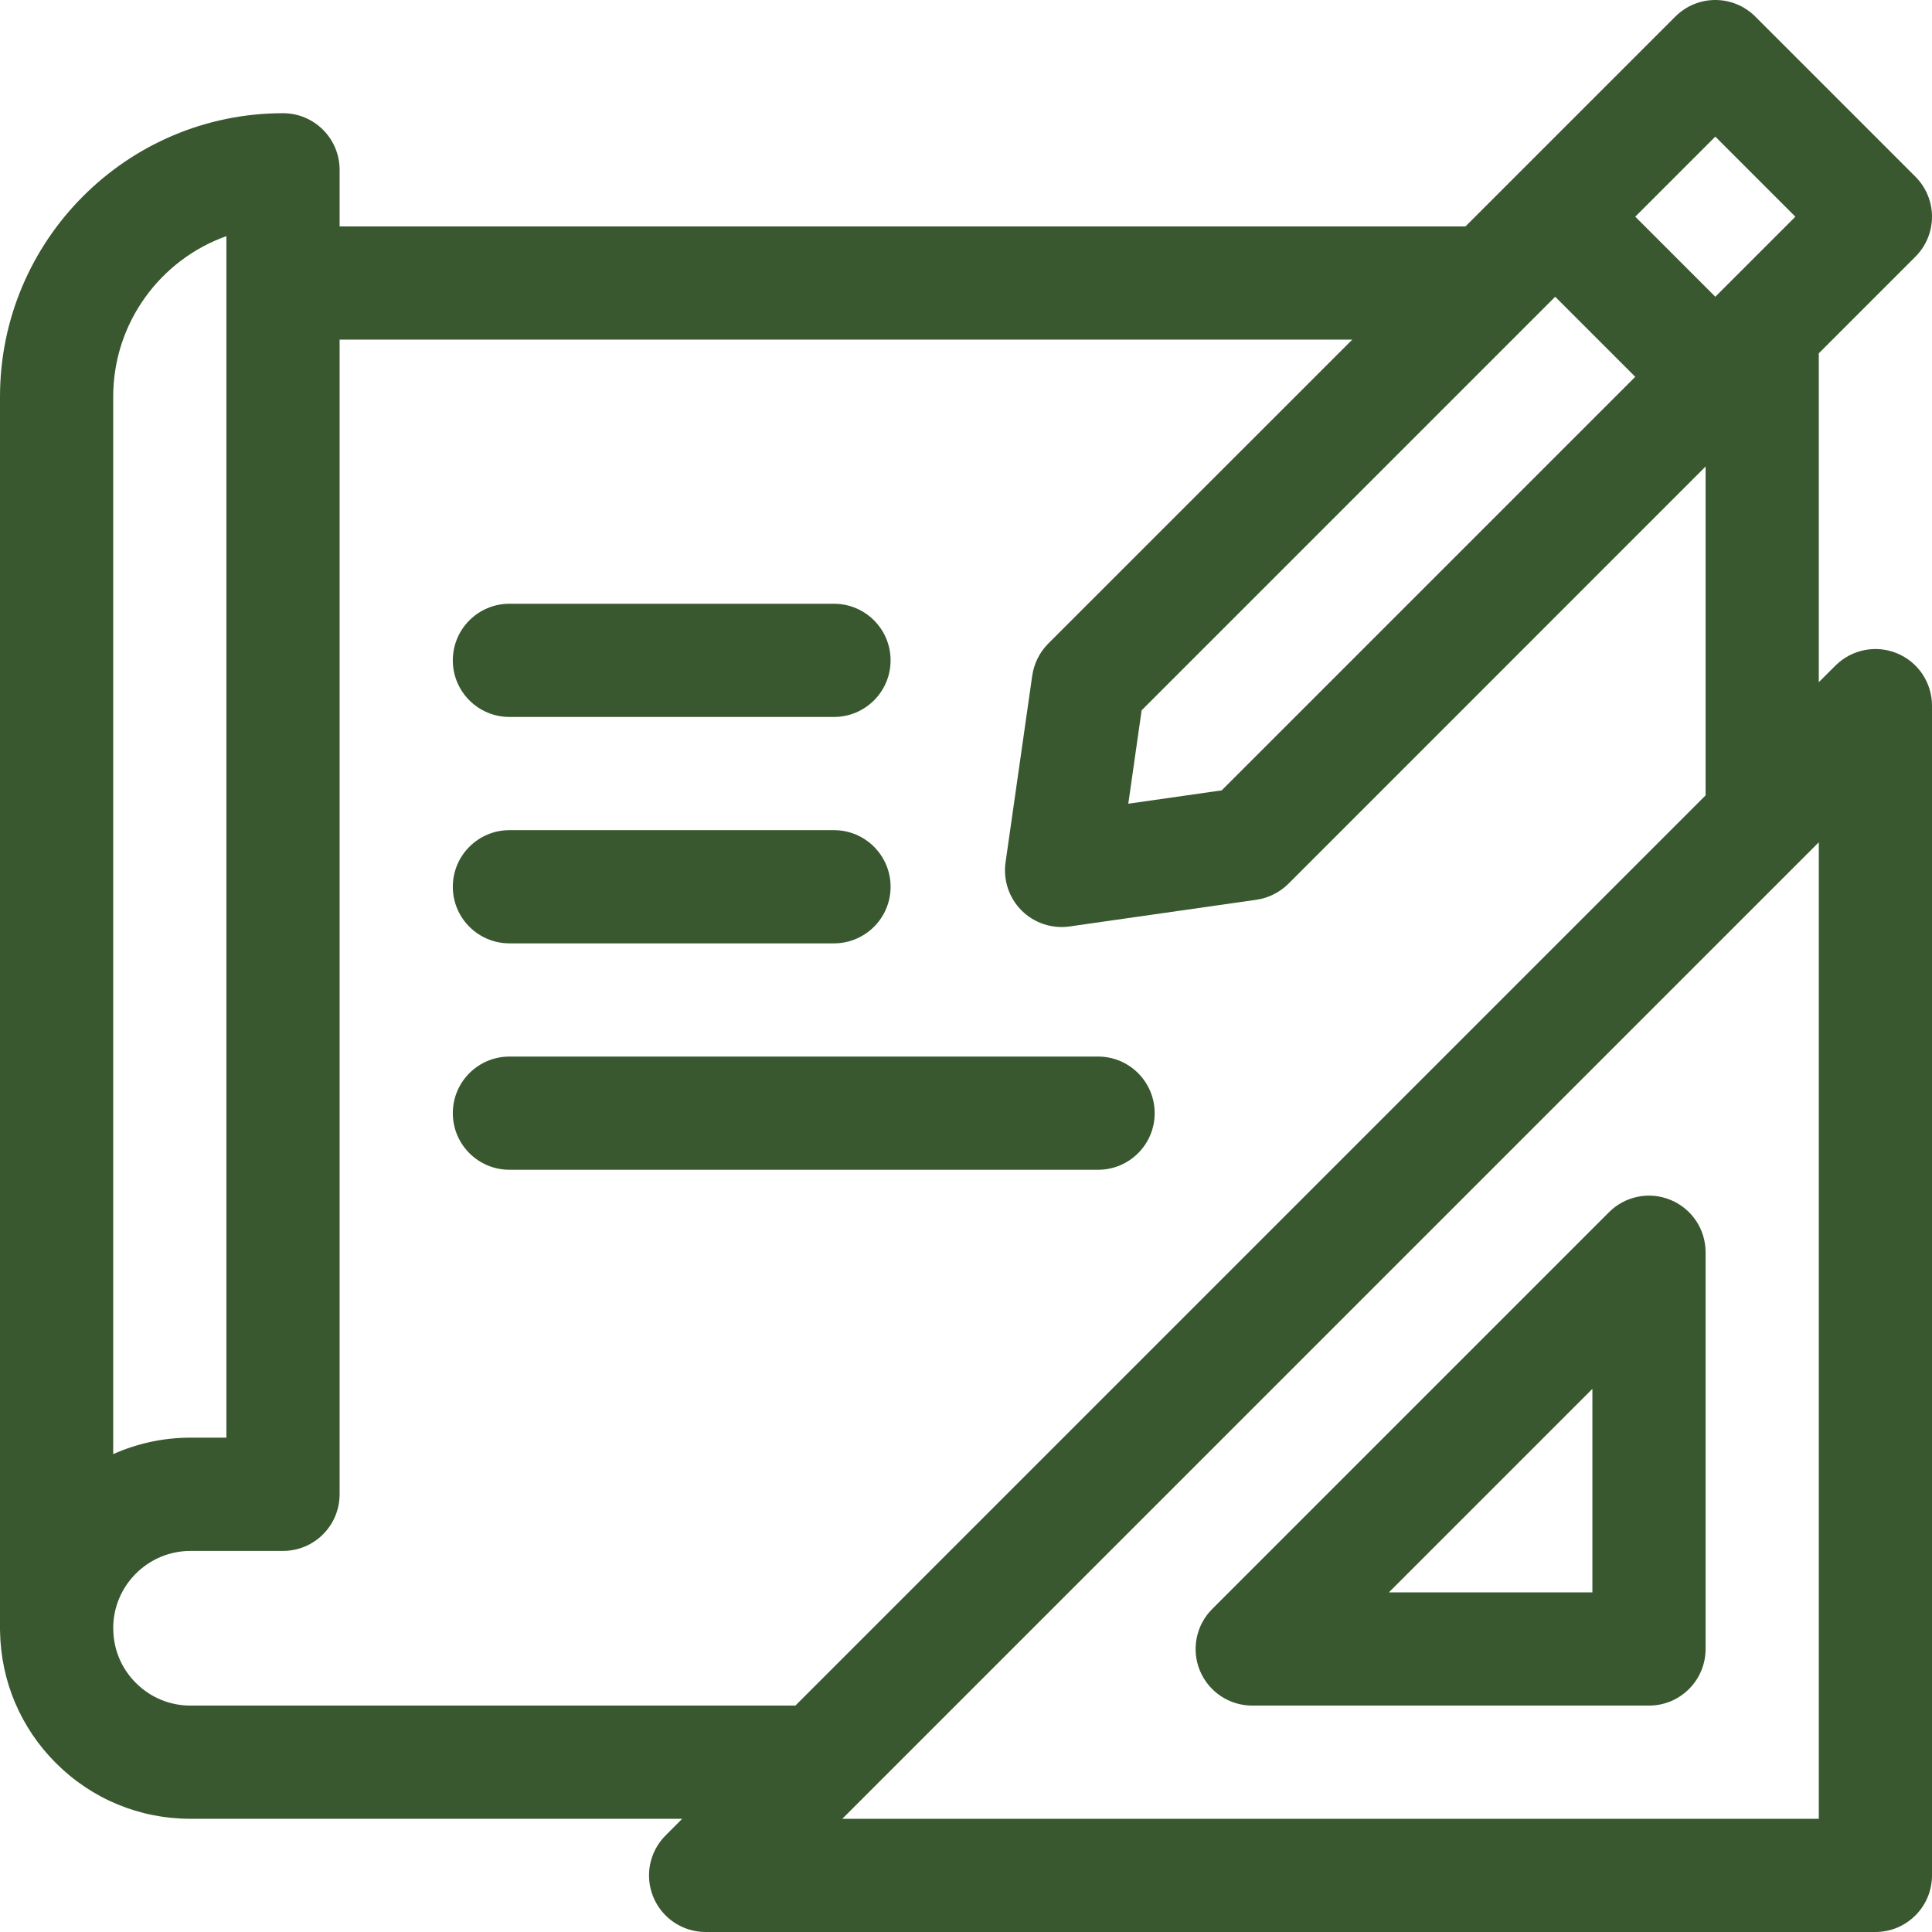
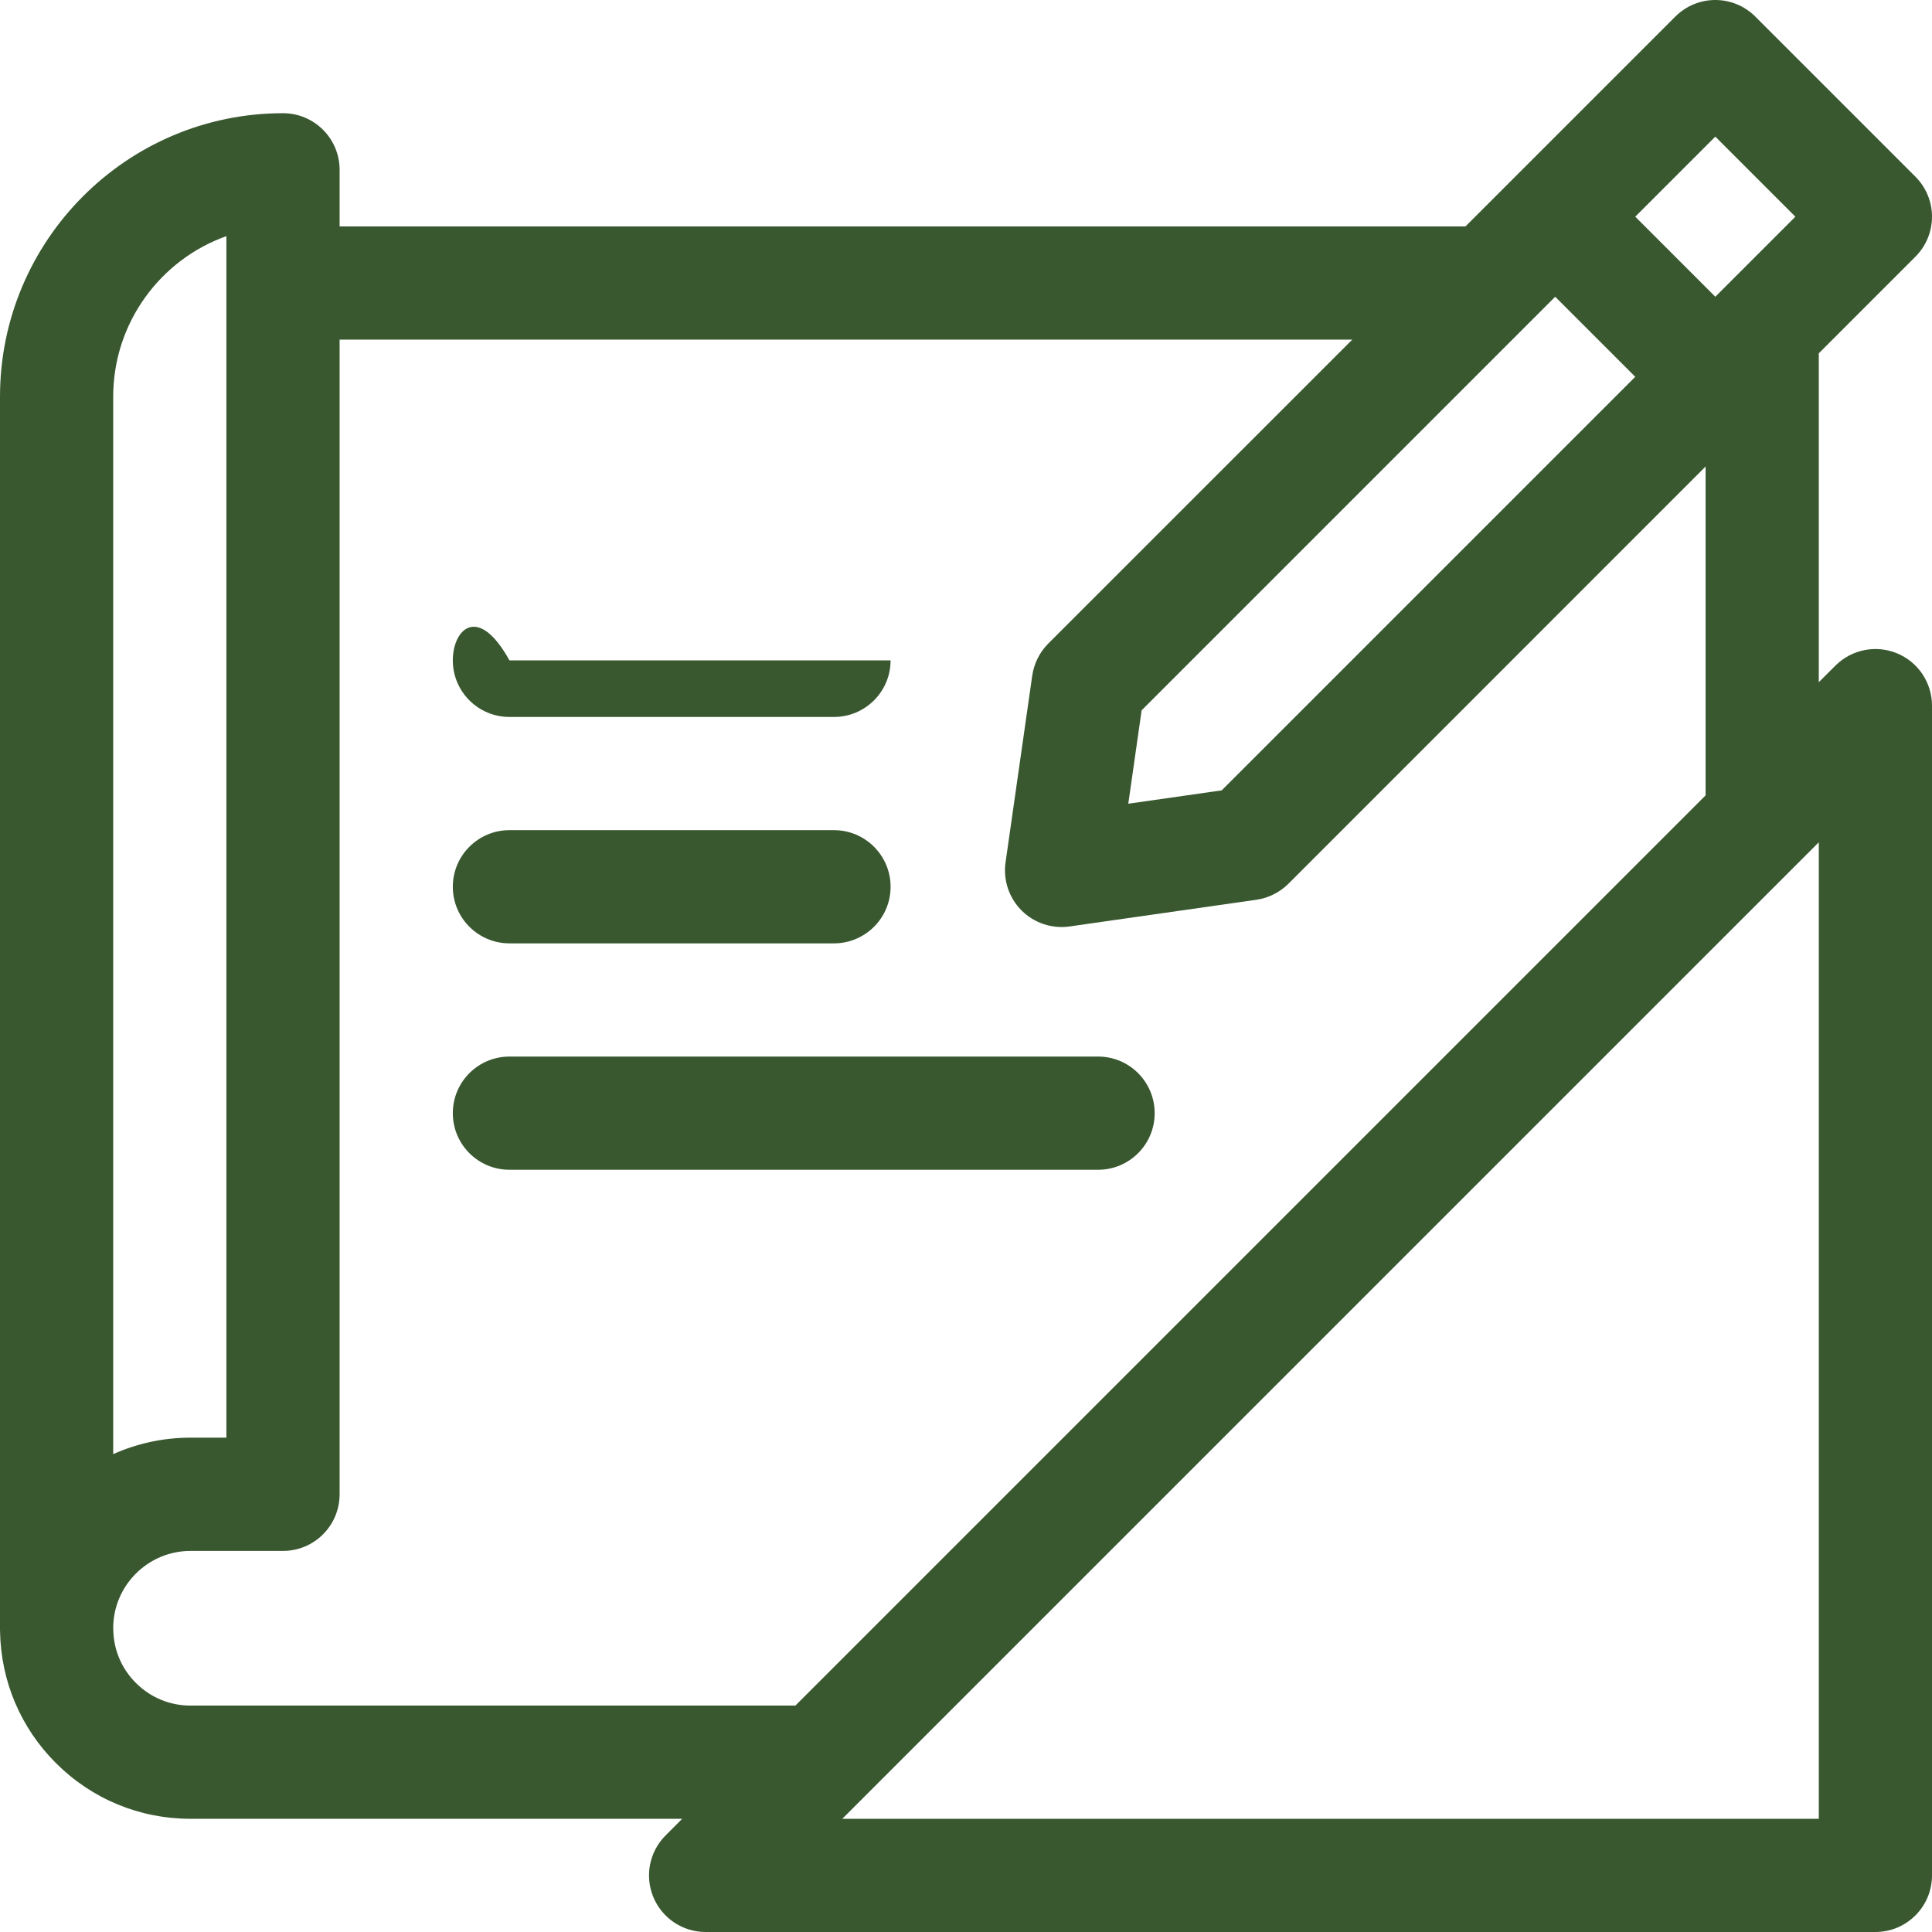
<svg xmlns="http://www.w3.org/2000/svg" width="32" height="32" viewBox="0 0 32 32" fill="none">
  <path d="M31.421 10.821C31.071 10.676 30.668 10.757 30.4 11.025L30.125 11.299V5.852L31.725 4.252C31.901 4.076 32 3.838 32 3.589C32 3.34 31.901 3.102 31.725 2.926L29.074 0.275C28.898 0.099 28.66 0 28.411 0C28.162 0 27.924 0.099 27.748 0.275L24.273 3.75H5.625V2.812C5.625 2.295 5.205 1.875 4.688 1.875C2.103 1.875 0 3.981 0 6.57V27C0 27.005 0.001 27.009 0.001 27.014C0.001 27.018 0.001 27.023 0.001 27.027C0.016 27.849 0.344 28.62 0.924 29.2C1.52 29.797 2.312 30.125 3.156 30.125H11.299L11.025 30.4C10.756 30.668 10.676 31.071 10.821 31.421C10.966 31.772 11.308 32 11.687 32H31.062C31.58 32 32 31.58 32 31.063V11.688C32 11.308 31.772 10.966 31.421 10.821ZM25.32 5.354C25.323 5.352 25.325 5.349 25.328 5.346L25.759 4.915L27.085 6.241L20.235 13.091L18.688 13.312L18.909 11.765L25.32 5.354ZM28.411 2.263L29.737 3.589L28.411 4.915L27.085 3.589L28.411 2.263ZM3.75 3.911V23.812H3.156C2.7 23.812 2.267 23.91 1.875 24.085V6.57C1.875 5.345 2.659 4.299 3.75 3.911ZM3.156 28.25C2.814 28.25 2.492 28.117 2.25 27.874C2.013 27.638 1.88 27.323 1.876 26.987C1.875 26.98 1.875 26.973 1.875 26.966C1.876 26.261 2.451 25.688 3.156 25.688H4.688C5.205 25.688 5.625 25.268 5.625 24.75V5.625H22.398L17.362 10.66C17.219 10.804 17.126 10.99 17.097 11.191L16.655 14.284C16.613 14.576 16.712 14.871 16.92 15.08C17.129 15.289 17.427 15.387 17.716 15.345L20.809 14.903C21.01 14.874 21.196 14.781 21.34 14.638L28.25 7.727V13.174L13.174 28.25H3.156ZM30.125 30.125H13.951L30.125 13.951V30.125Z" fill="#395830" />
-   <path d="M19.874 27.671C20.02 28.022 20.361 28.25 20.741 28.25H27.312C27.83 28.25 28.25 27.83 28.25 27.312V20.741C28.25 20.361 28.022 20.02 27.671 19.875C27.321 19.729 26.918 19.81 26.65 20.078L20.078 26.65C19.81 26.918 19.729 27.321 19.874 27.671ZM26.375 23.004V26.375H23.004L26.375 23.004Z" fill="#395830" />
  <path d="M8.438 15.625H13.813C14.331 15.625 14.751 15.205 14.751 14.688C14.751 14.17 14.331 13.75 13.813 13.75H8.438C7.92 13.75 7.5 14.17 7.5 14.688C7.5 15.205 7.92 15.625 8.438 15.625Z" fill="#395830" />
-   <path d="M8.438 11.875H13.813C14.331 11.875 14.751 11.455 14.751 10.938C14.751 10.42 14.331 10 13.813 10H8.438C7.92 10 7.5 10.42 7.5 10.938C7.5 11.455 7.92 11.875 8.438 11.875Z" fill="#395830" />
+   <path d="M8.438 11.875H13.813C14.331 11.875 14.751 11.455 14.751 10.938H8.438C7.92 10 7.5 10.42 7.5 10.938C7.5 11.455 7.92 11.875 8.438 11.875Z" fill="#395830" />
  <path d="M18.188 17.5H8.438C7.92 17.5 7.5 17.92 7.5 18.438C7.5 18.955 7.92 19.375 8.438 19.375H18.188C18.706 19.375 19.125 18.955 19.125 18.438C19.125 17.92 18.706 17.5 18.188 17.5Z" fill="#395830" />
</svg>